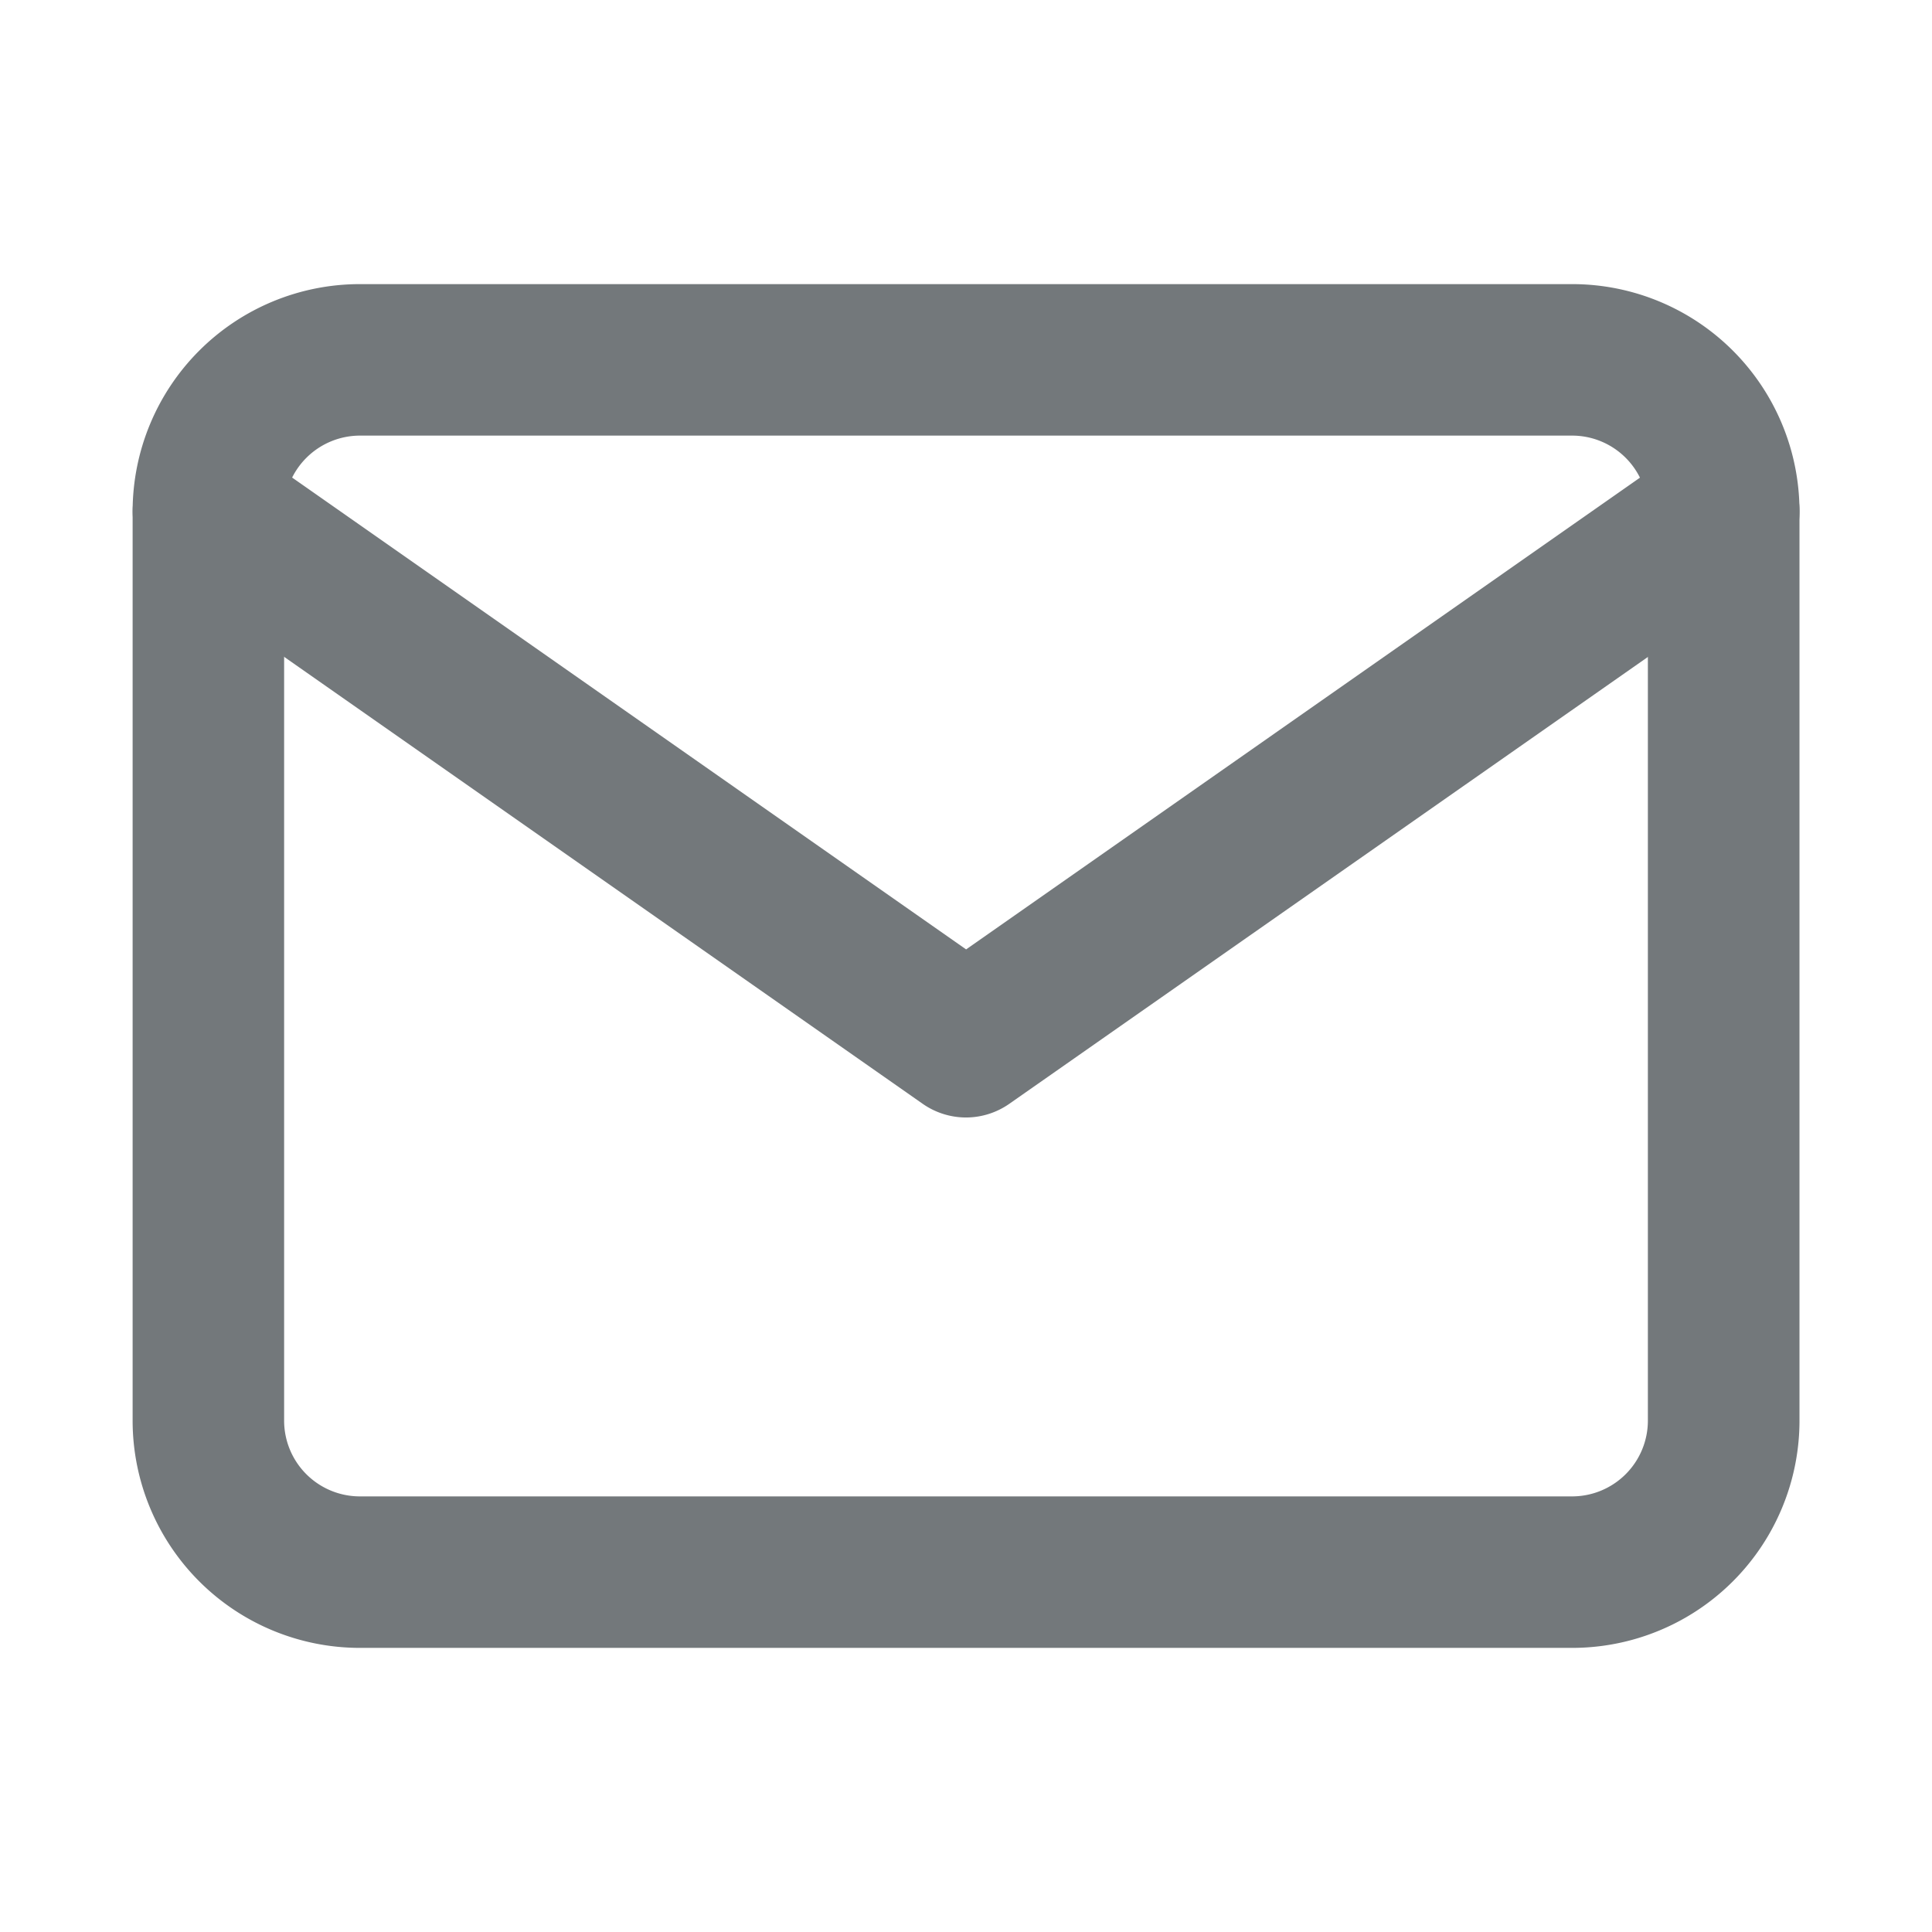
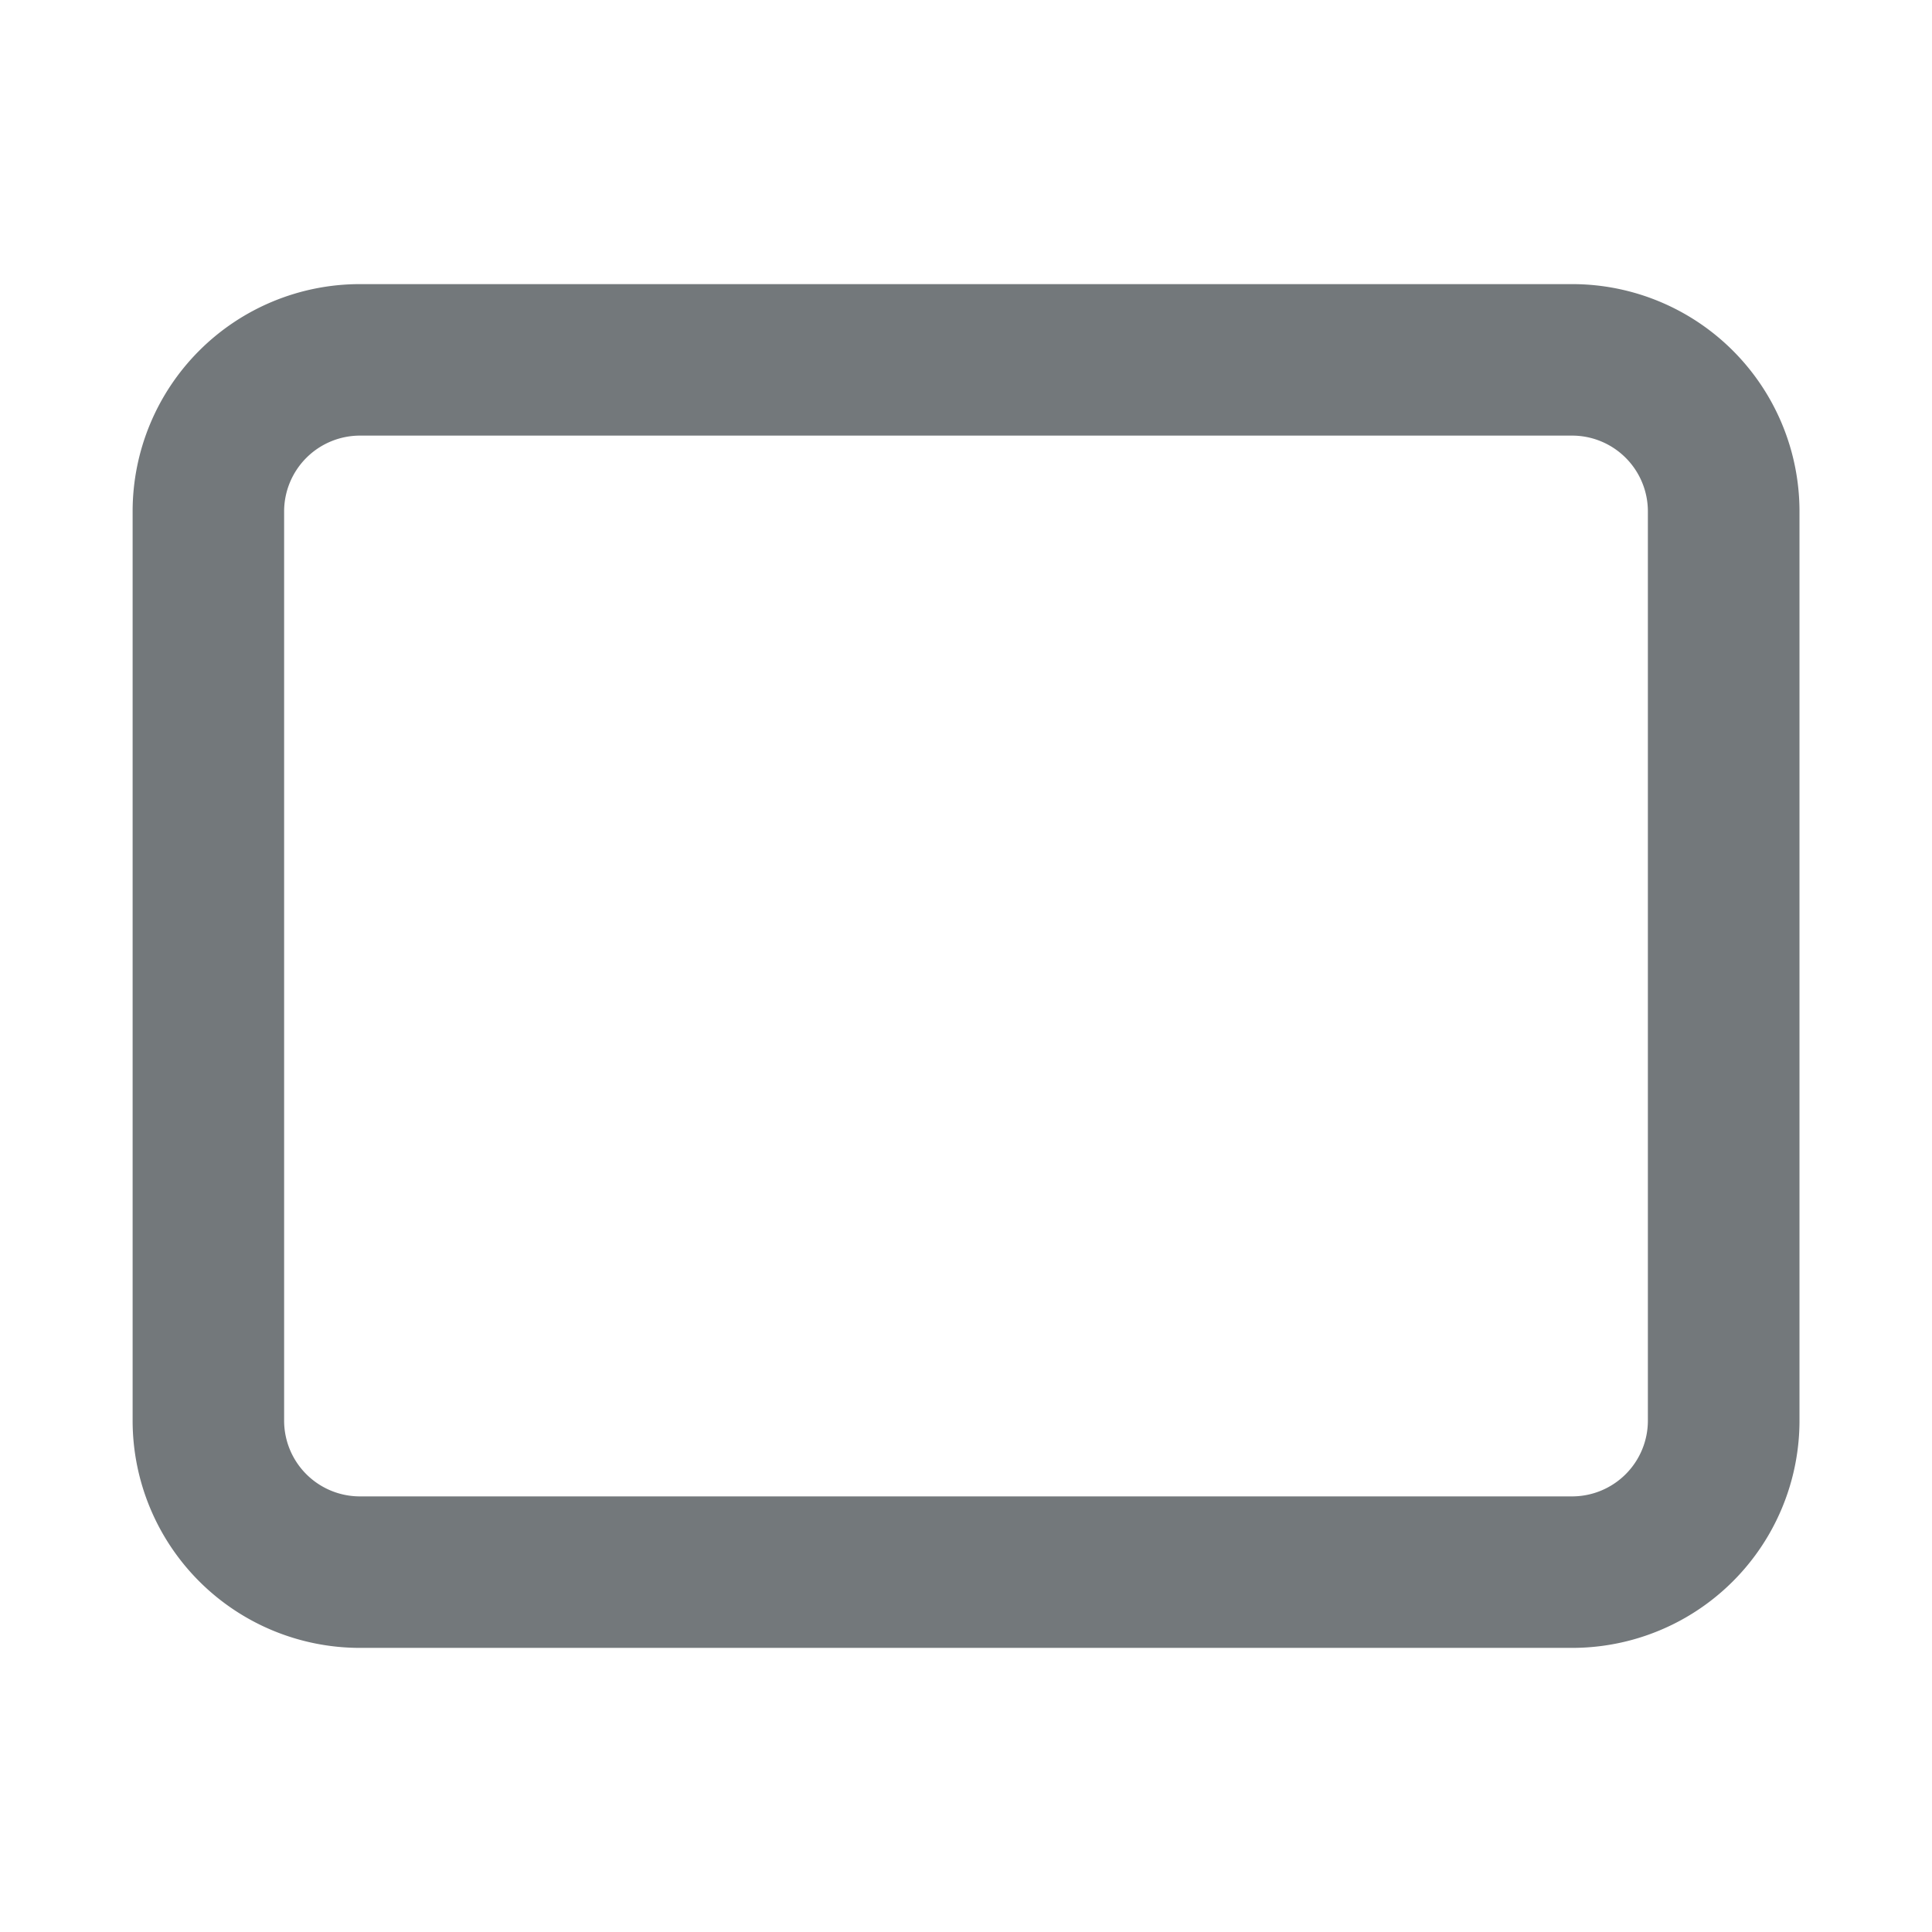
<svg xmlns="http://www.w3.org/2000/svg" width="17" height="17" viewBox="0 0 17 17">
  <g id="mail-icon" transform="translate(-336.5 -1894.5)">
    <rect id="Rectangle_125" data-name="Rectangle 125" width="16" height="16" transform="translate(337 1895)" fill="none" stroke="rgba(0,0,0,0)" stroke-width="1" opacity="0" />
    <path id="Tracé_240" data-name="Tracé 240" d="M13.667,15H3a2,2,0,0,1-2-2V5A2,2,0,0,1,3,3H13.667a2,2,0,0,1,2,2v8a2,2,0,0,1-2,2M3,4.333A.668.668,0,0,0,2.333,5v8A.667.667,0,0,0,3,13.667H13.667A.667.667,0,0,0,14.333,13V5a.667.667,0,0,0-.667-.667Z" transform="translate(336.667 1894)" fill="#73787b" stroke="rgba(0,0,0,0)" stroke-width="1" />
-     <path id="Tracé_241" data-name="Tracé 241" d="M8.333,11a.667.667,0,0,1-.382-.121L1.285,6.213a.666.666,0,1,1,.764-1.092l6.285,4.4,6.285-4.4a.666.666,0,1,1,.764,1.092L8.715,10.879A.667.667,0,0,1,8.333,11" transform="translate(336.667 1893.333)" fill="#73787b" stroke="rgba(0,0,0,0)" stroke-width="1" />
  </g>
</svg>